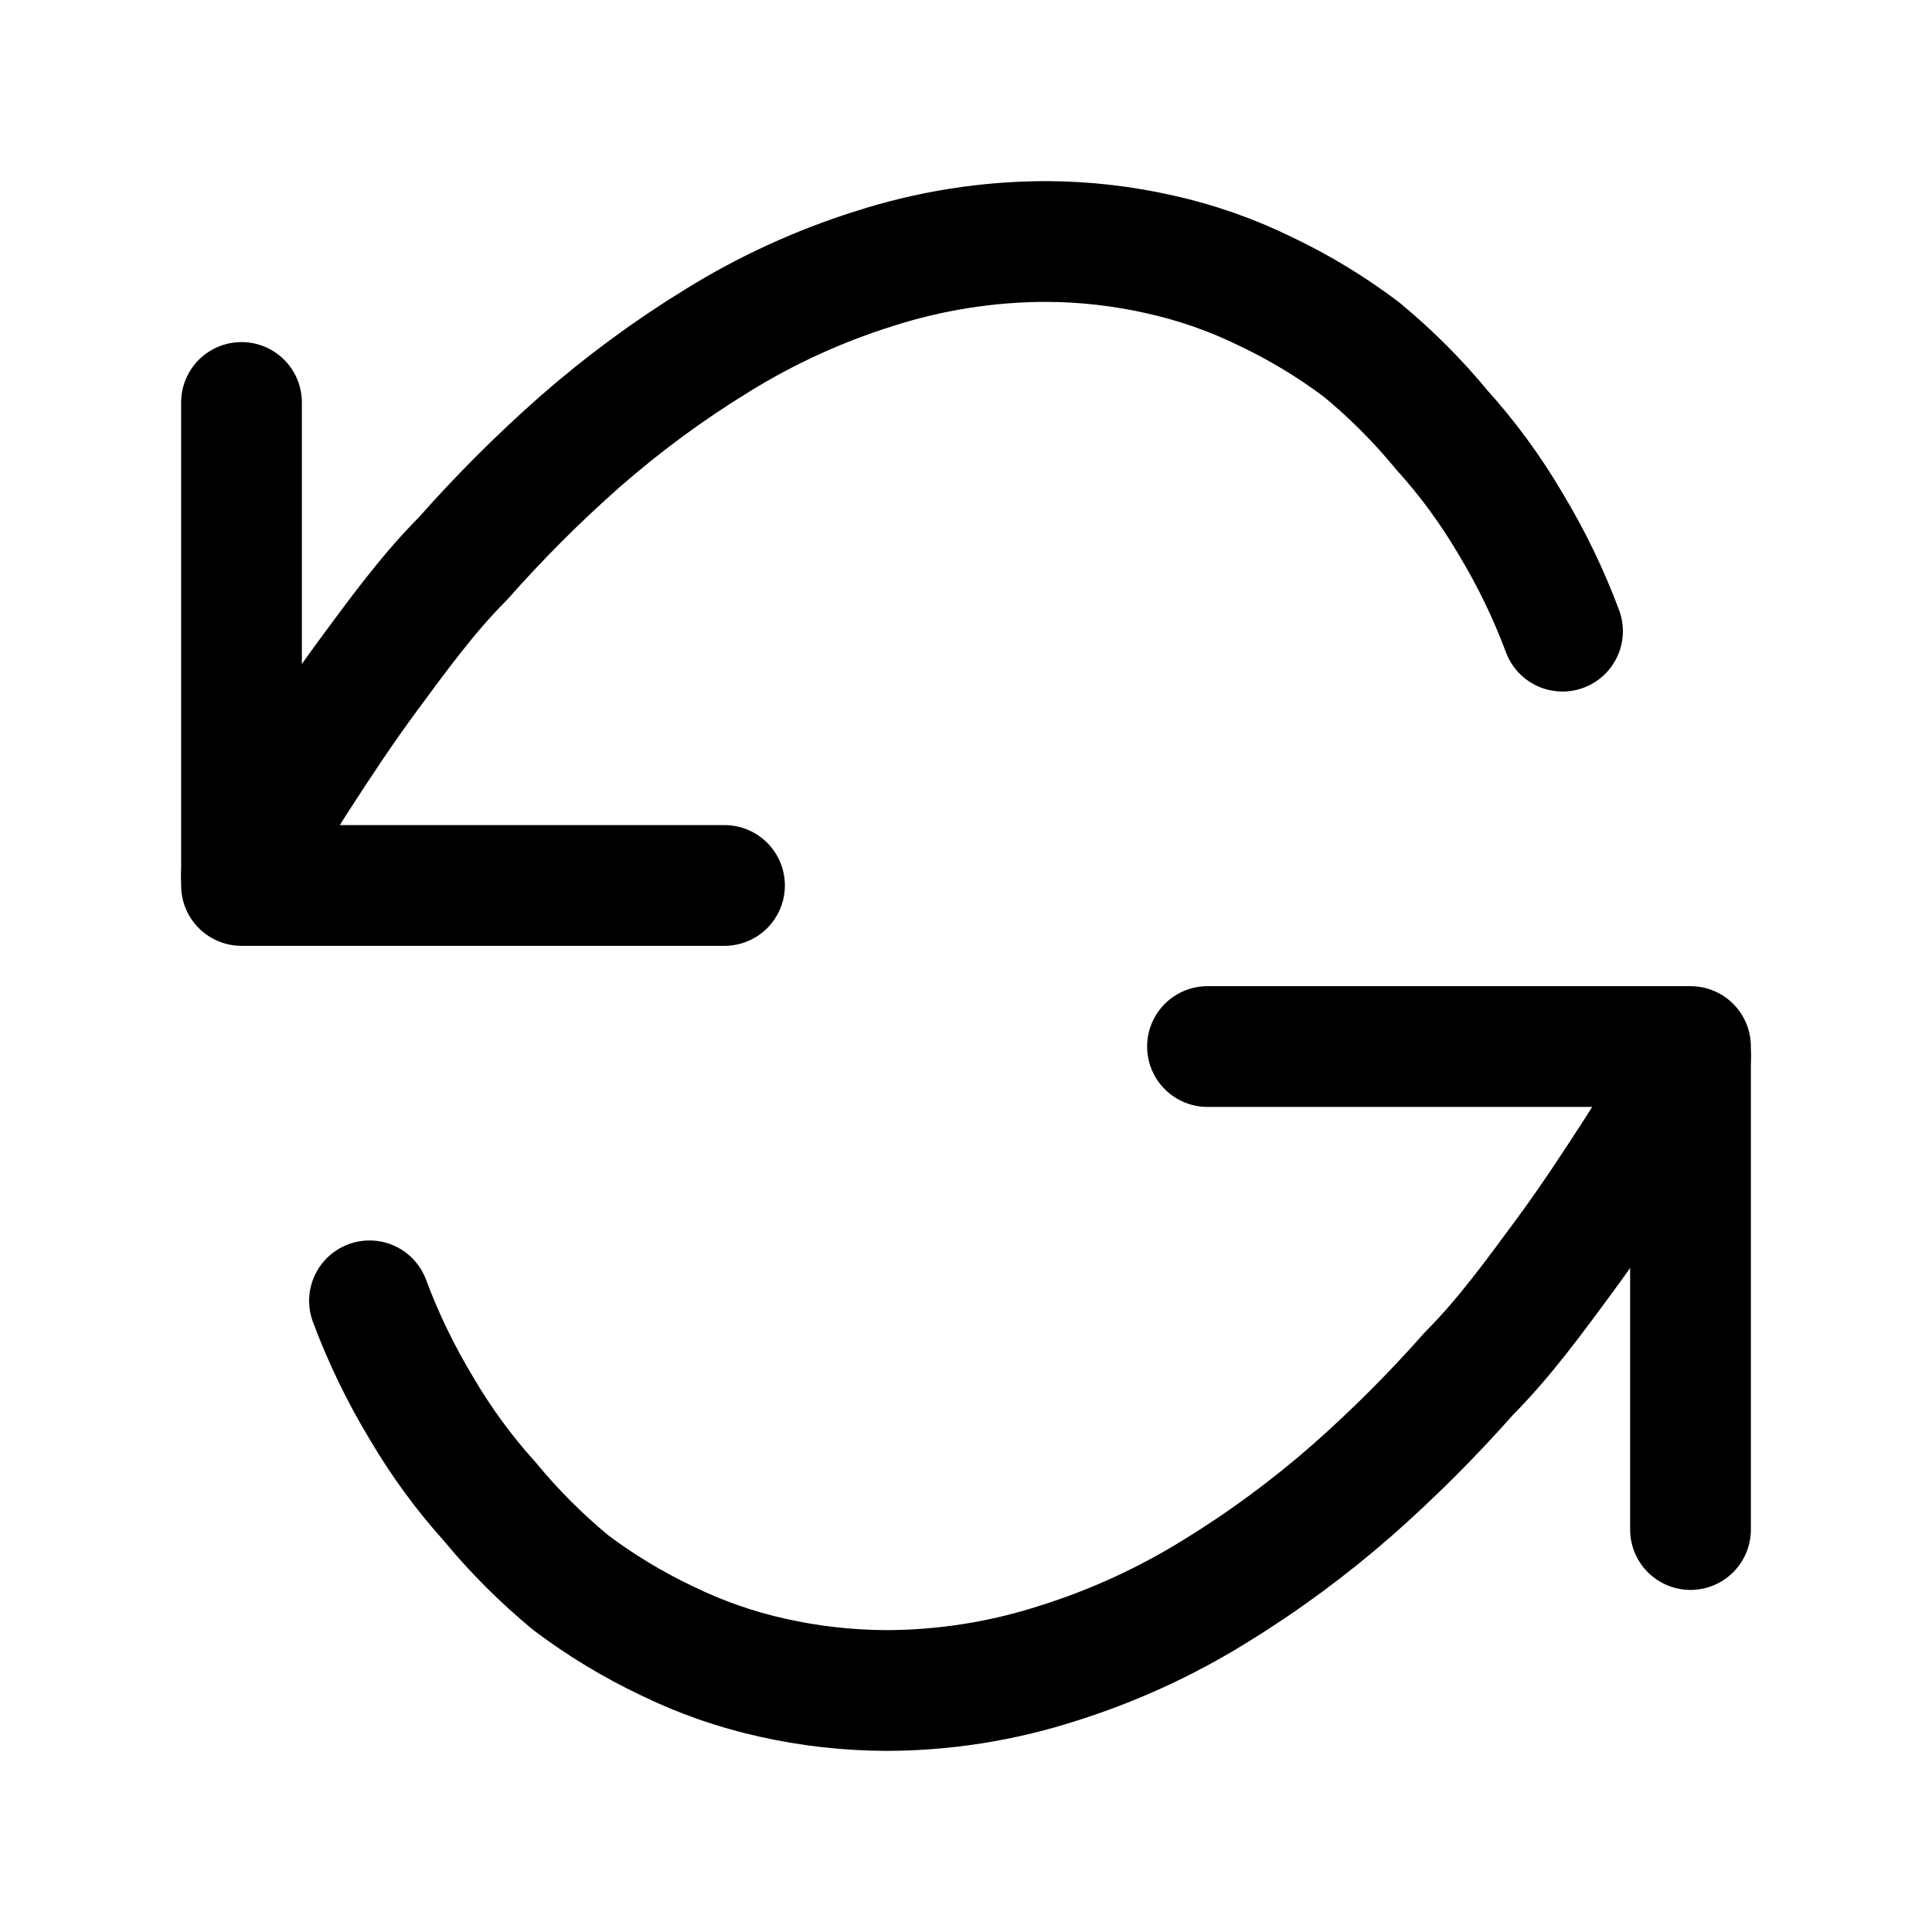
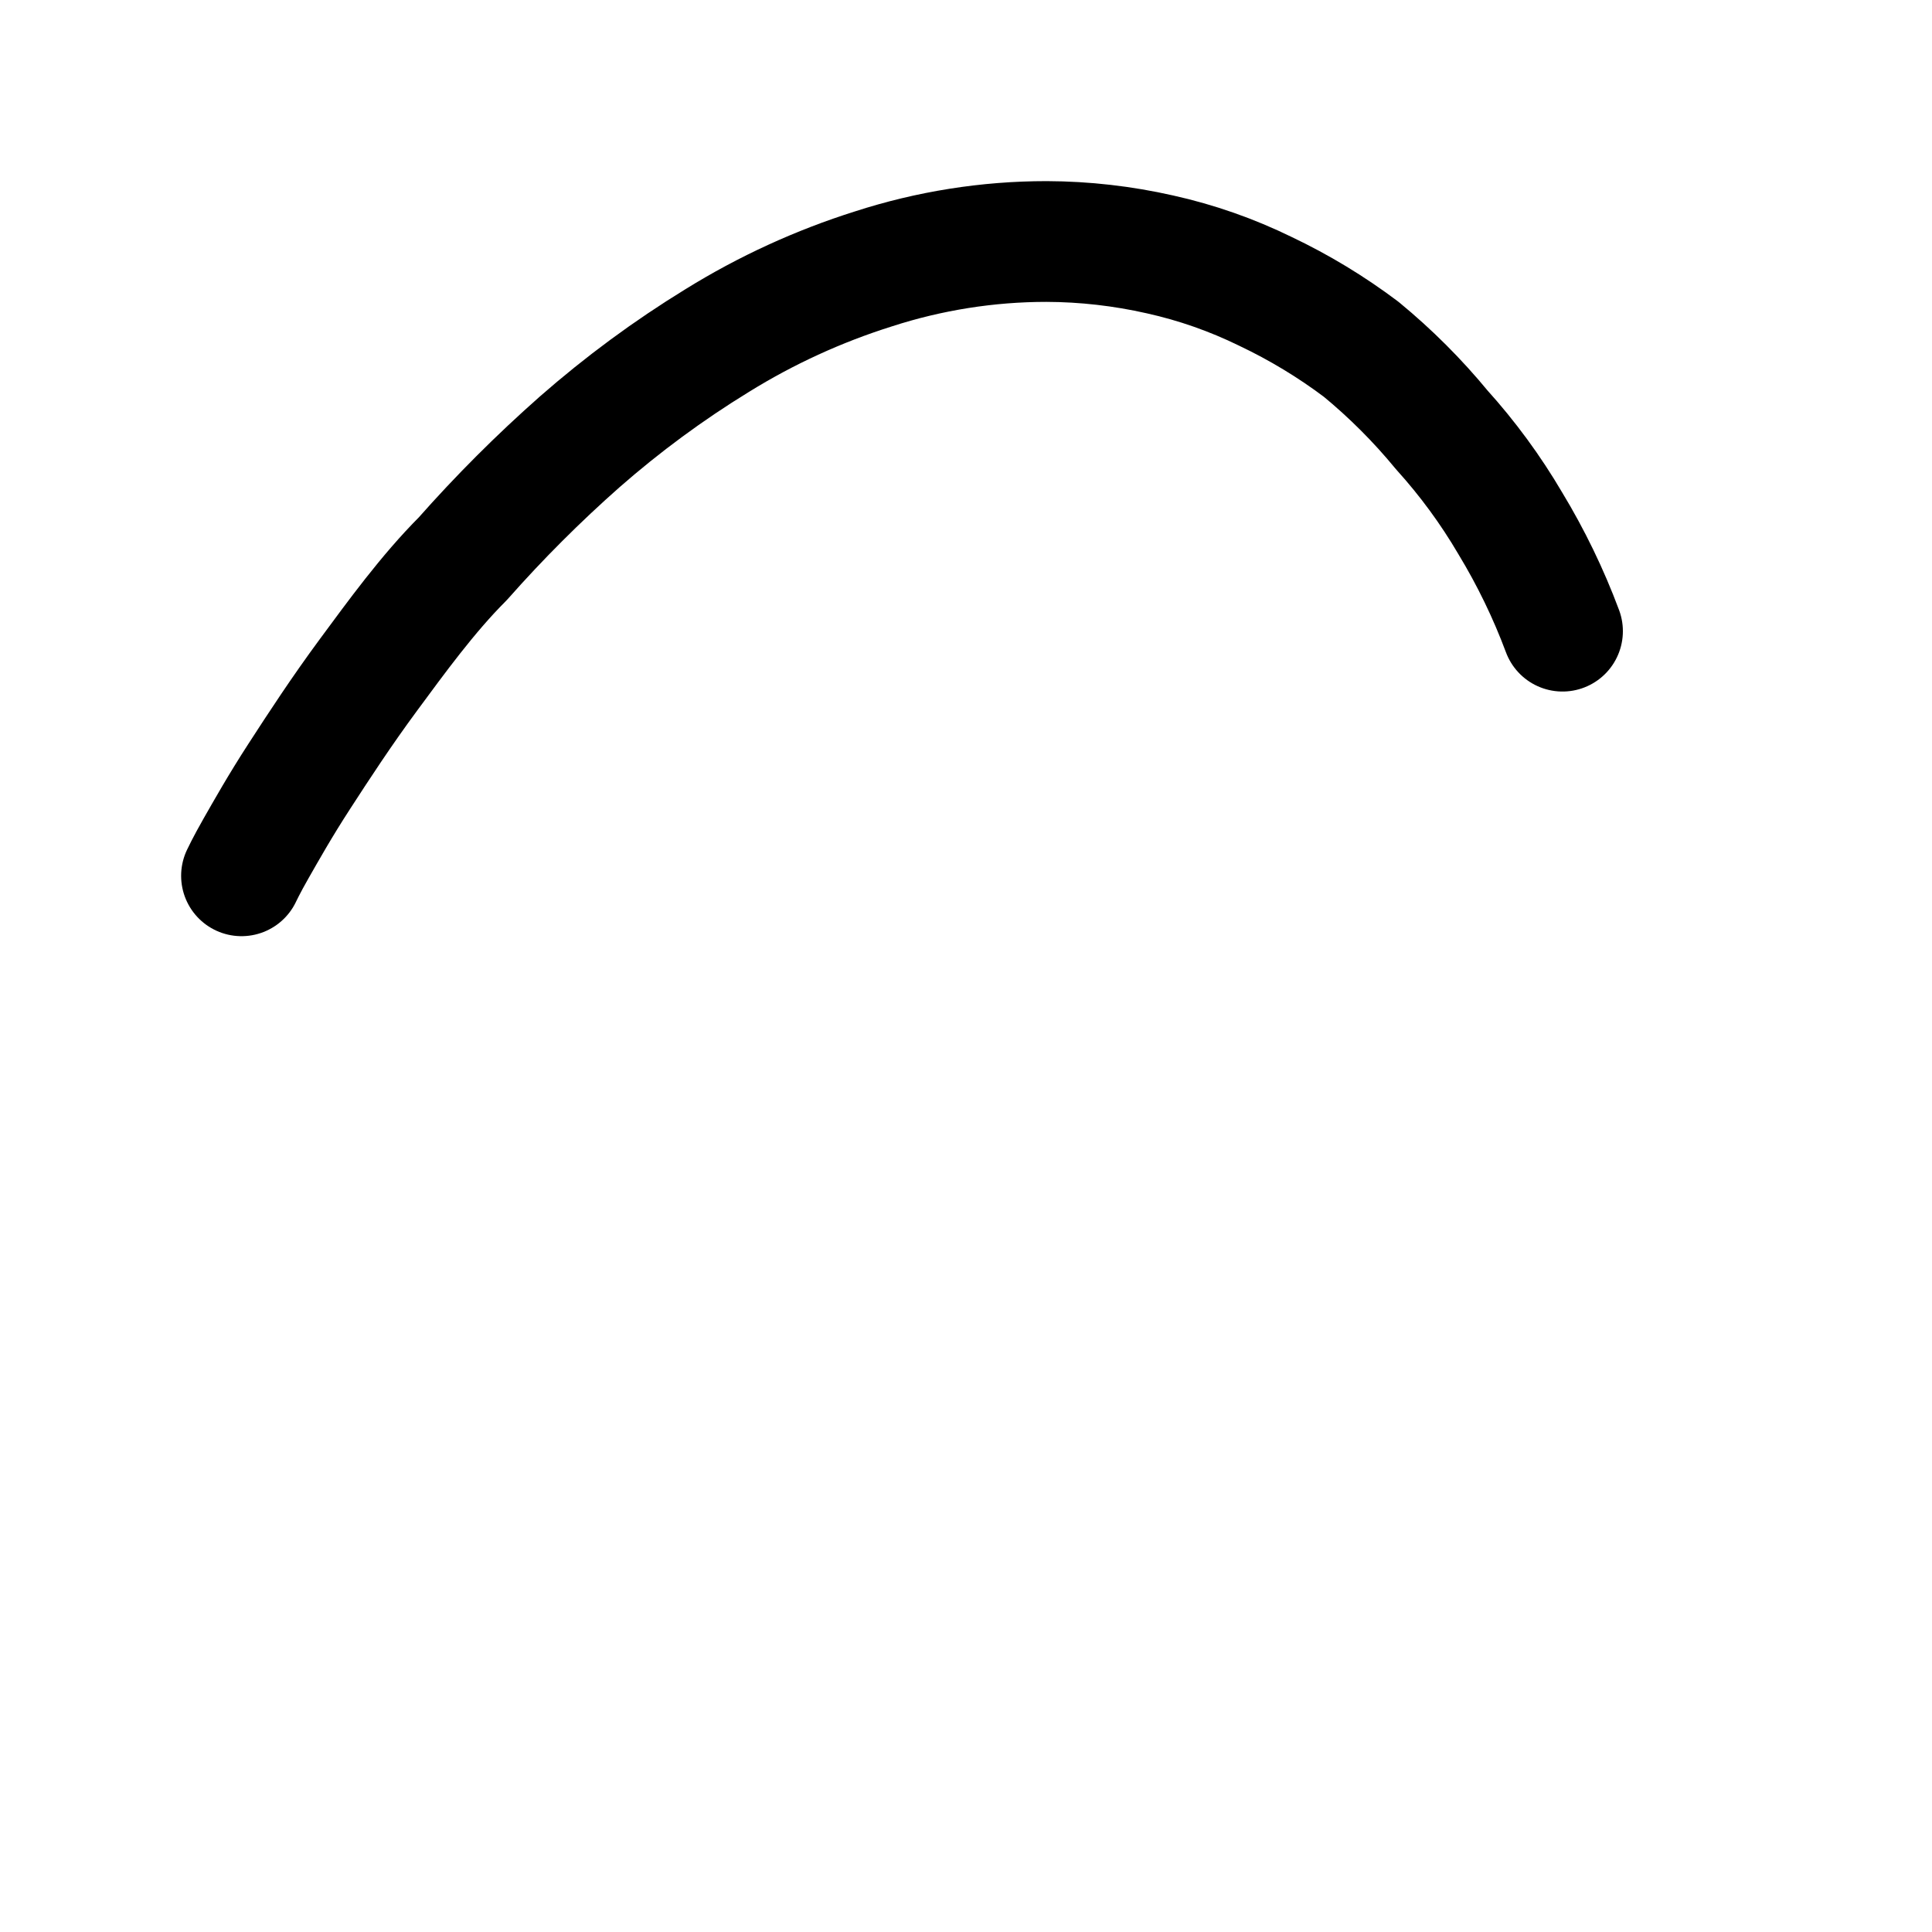
<svg xmlns="http://www.w3.org/2000/svg" width="16" height="16" viewBox="0 0 16 16" fill="none">
-   <path d="M6 7.333H2V3.333" stroke="black" stroke-linecap="round" stroke-linejoin="round" />
  <path d="M2 7.253C2 7.253 2.04 7.167 2.12 7.027C2.2 6.887 2.32 6.673 2.48 6.427C2.64 6.18 2.827 5.893 3.053 5.587C3.28 5.28 3.54 4.92 3.833 4.627C4.135 4.285 4.458 3.962 4.8 3.66C5.156 3.348 5.537 3.067 5.94 2.82C6.345 2.569 6.779 2.37 7.233 2.227C7.696 2.077 8.18 2 8.667 2C8.983 2.001 9.298 2.037 9.607 2.107C9.909 2.174 10.202 2.277 10.48 2.413C10.76 2.546 11.026 2.707 11.273 2.893C11.517 3.094 11.74 3.317 11.94 3.56C12.155 3.798 12.345 4.057 12.507 4.333C12.679 4.617 12.824 4.916 12.94 5.227" stroke="black" stroke-linecap="round" stroke-linejoin="round" />
-   <path d="M10 8.667H14V12.667" stroke="black" stroke-linecap="round" stroke-linejoin="round" />
-   <path d="M14 8.747C14 8.747 13.96 8.833 13.88 8.973C13.8 9.113 13.68 9.327 13.52 9.573C13.36 9.82 13.173 10.107 12.947 10.413C12.72 10.72 12.46 11.08 12.167 11.373C11.865 11.715 11.542 12.038 11.2 12.34C10.844 12.652 10.463 12.933 10.06 13.18C9.655 13.431 9.221 13.63 8.767 13.773C8.304 13.923 7.82 14 7.333 14C7.017 13.998 6.702 13.963 6.393 13.893C6.091 13.826 5.798 13.723 5.52 13.587C5.24 13.454 4.974 13.293 4.727 13.107C4.484 12.906 4.26 12.683 4.06 12.44C3.845 12.202 3.655 11.943 3.493 11.667C3.321 11.383 3.176 11.084 3.06 10.773" stroke="black" stroke-linecap="round" stroke-linejoin="round" />
</svg>